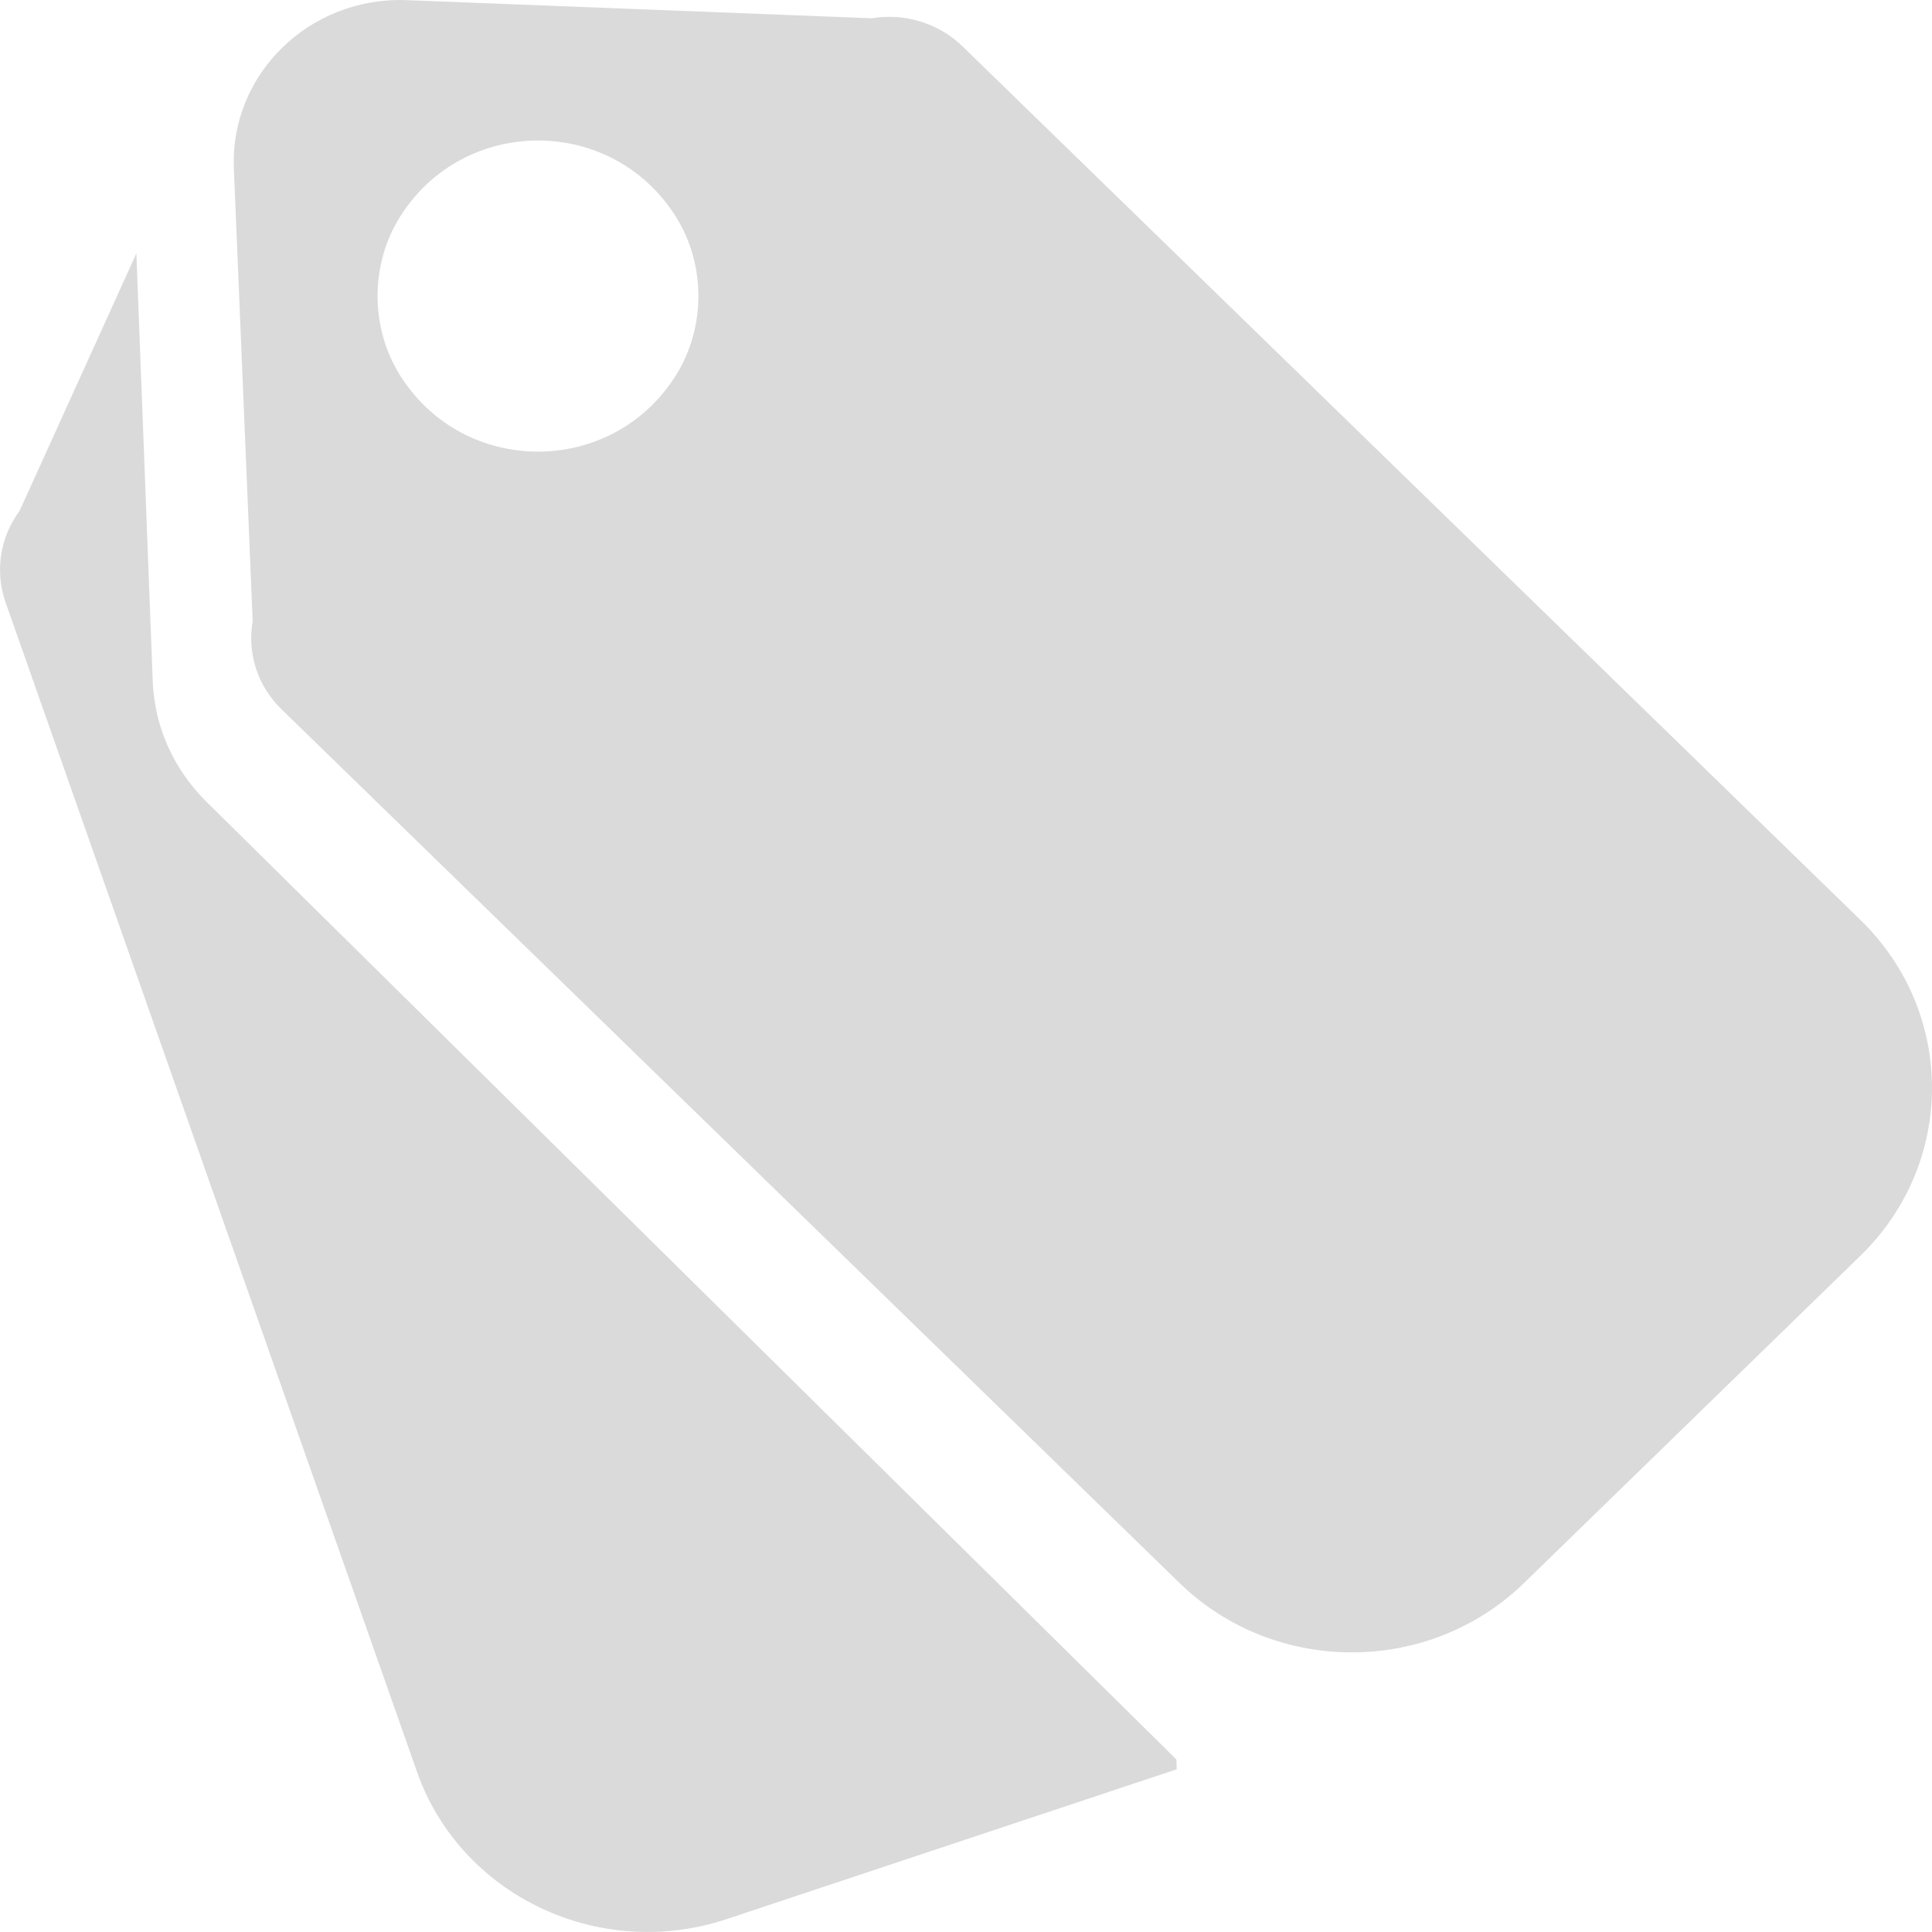
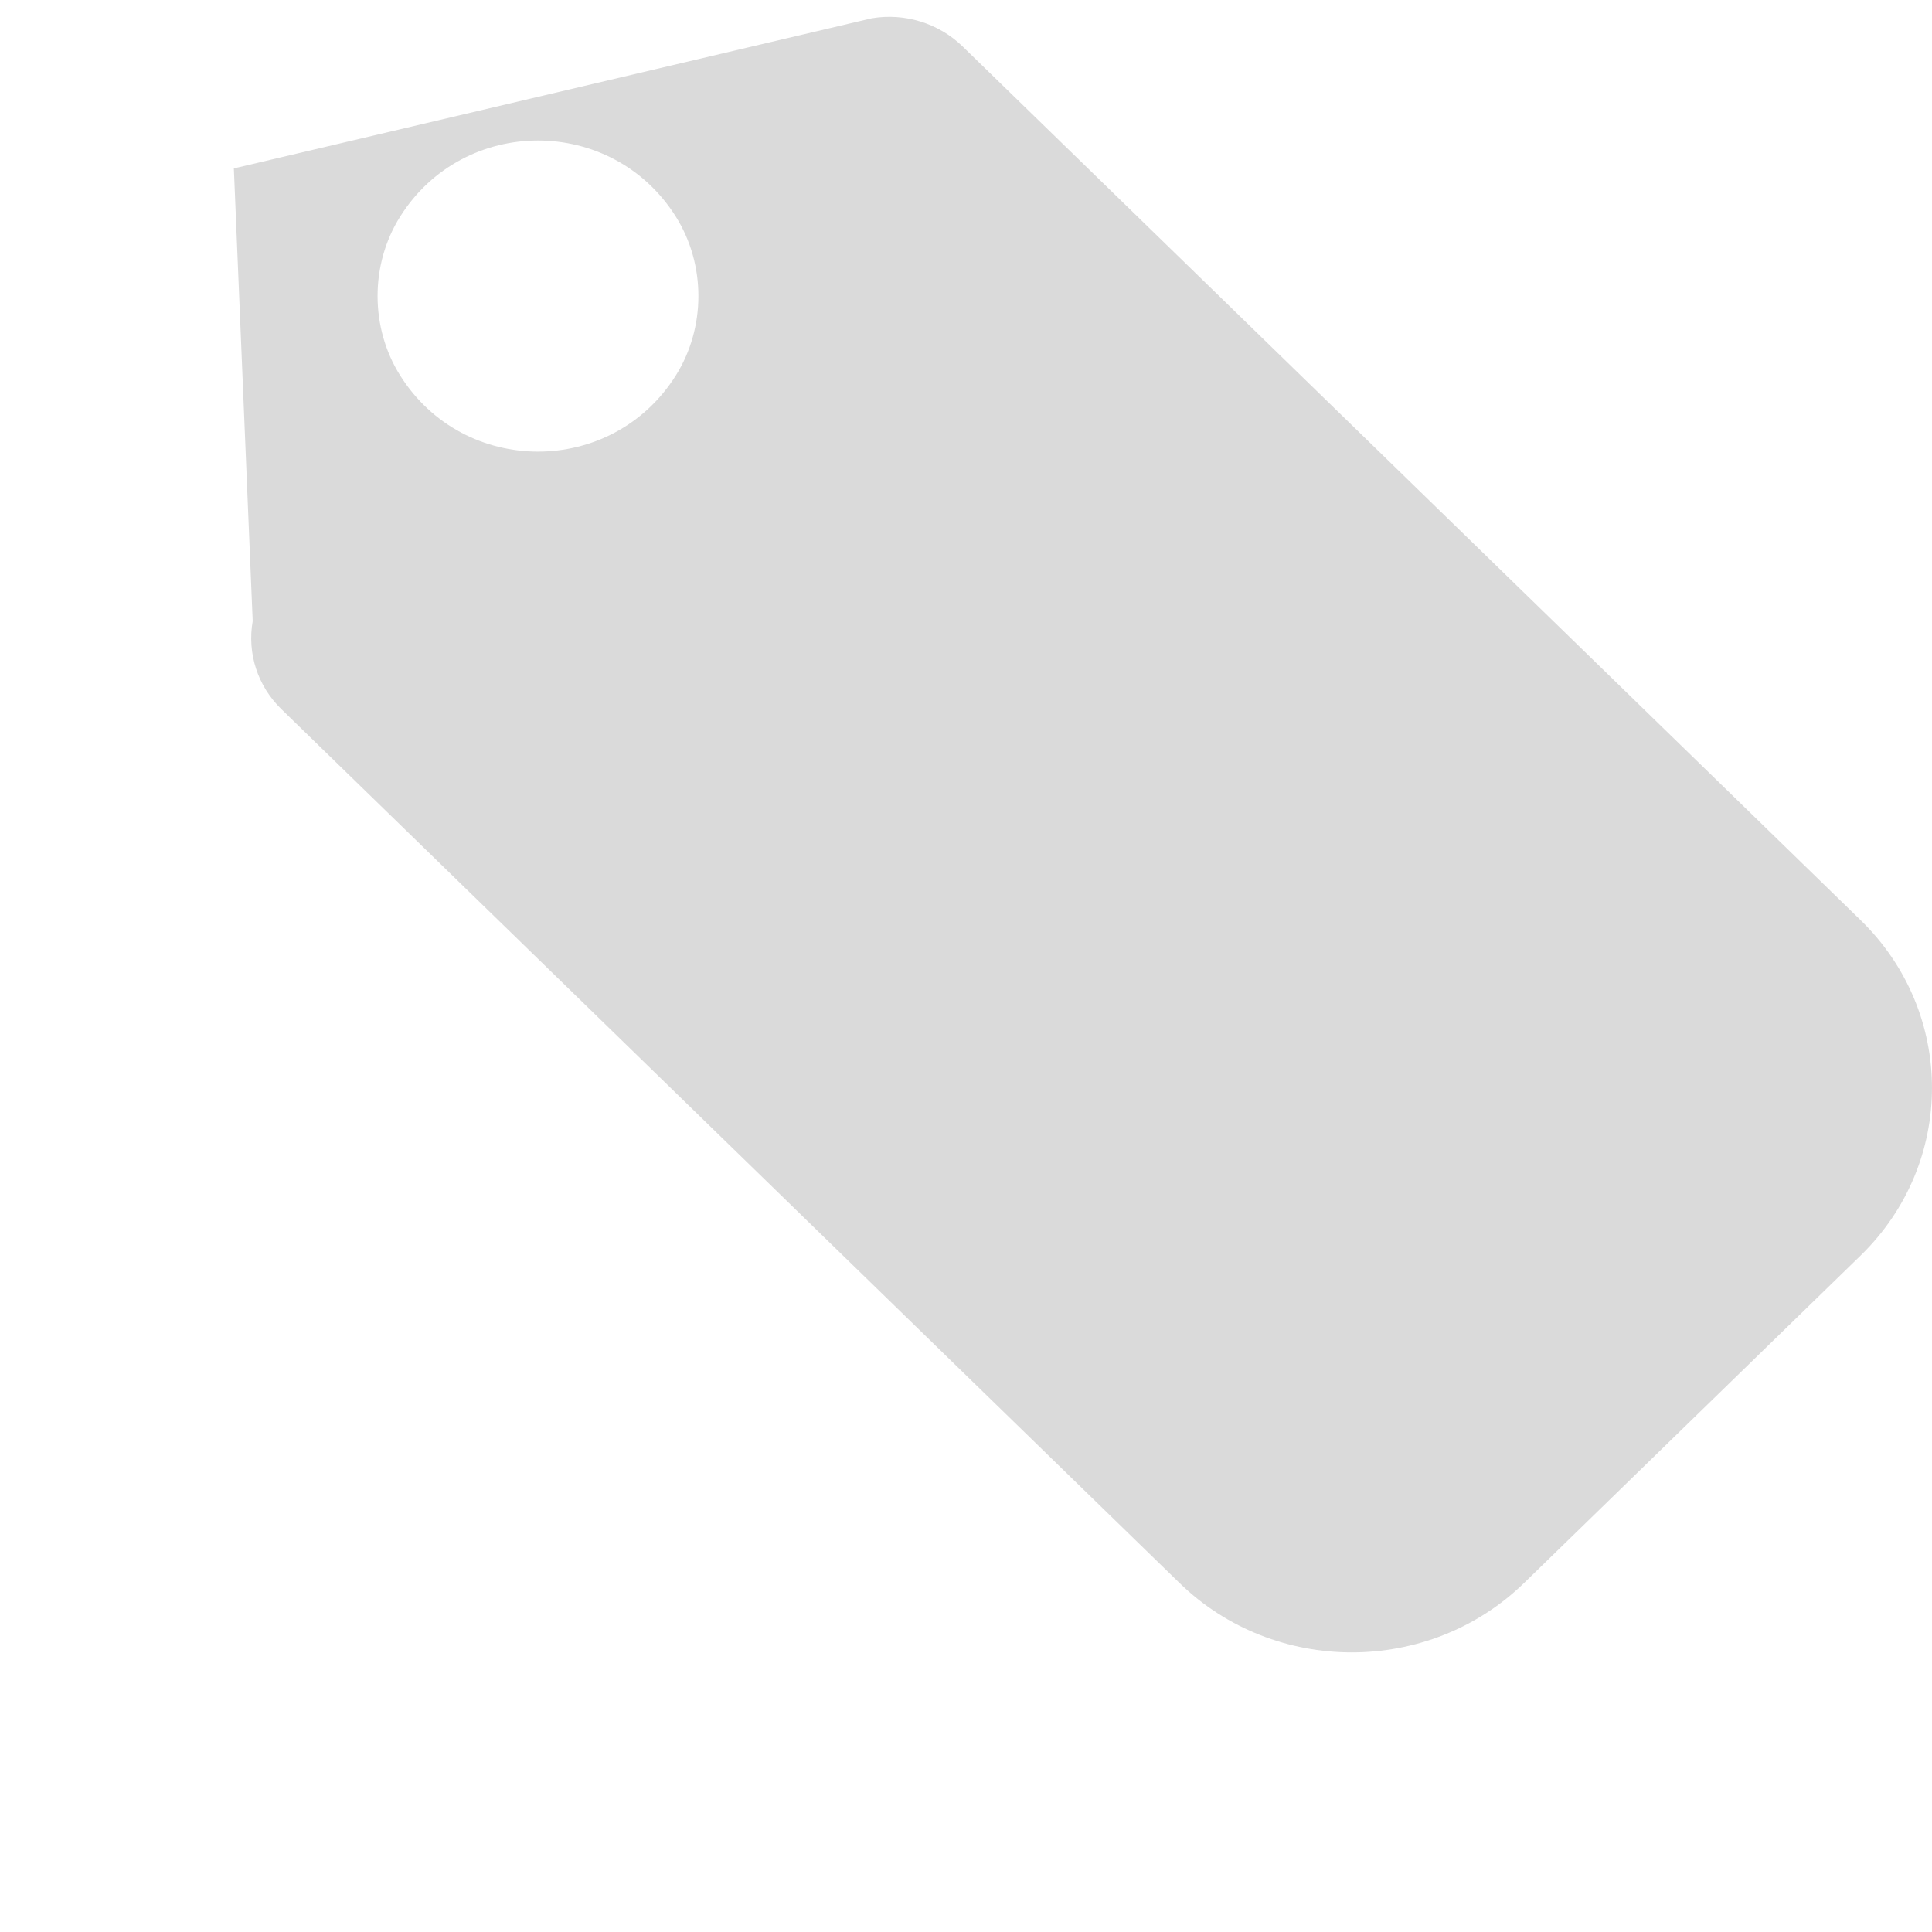
<svg xmlns="http://www.w3.org/2000/svg" width="24" height="24" viewBox="0 0 24 24" fill="none">
-   <path d="M2.905 2.092C2.857 0.92 3.846 -0.045 5.053 0.002L10.83 0.227C11.241 0.158 11.659 0.289 11.954 0.573L23.114 11.431C24.295 12.581 24.295 14.446 23.114 15.596L18.933 19.664C17.751 20.814 15.834 20.814 14.652 19.664L3.496 8.81C3.2 8.522 3.069 8.116 3.139 7.716L2.905 2.092ZM4.97 4.663C5.763 5.926 7.603 5.926 8.396 4.663C8.769 4.07 8.769 3.285 8.396 2.692C7.603 1.43 5.763 1.43 4.97 2.692C4.597 3.285 4.597 4.07 4.97 4.663Z" fill="#DADADA" />
-   <path d="M14.614 21.857L2.561 9.956C2.154 9.553 1.916 9.019 1.897 8.453L1.694 3.148L0.243 6.347C-0.001 6.675 -0.065 7.1 0.069 7.482L5.179 22.007C5.718 23.545 7.439 24.366 9.023 23.841L14.617 21.979" fill="#DADADA" />
+   <path d="M2.905 2.092L10.83 0.227C11.241 0.158 11.659 0.289 11.954 0.573L23.114 11.431C24.295 12.581 24.295 14.446 23.114 15.596L18.933 19.664C17.751 20.814 15.834 20.814 14.652 19.664L3.496 8.81C3.2 8.522 3.069 8.116 3.139 7.716L2.905 2.092ZM4.97 4.663C5.763 5.926 7.603 5.926 8.396 4.663C8.769 4.07 8.769 3.285 8.396 2.692C7.603 1.43 5.763 1.43 4.97 2.692C4.597 3.285 4.597 4.07 4.97 4.663Z" fill="#DADADA" />
</svg>